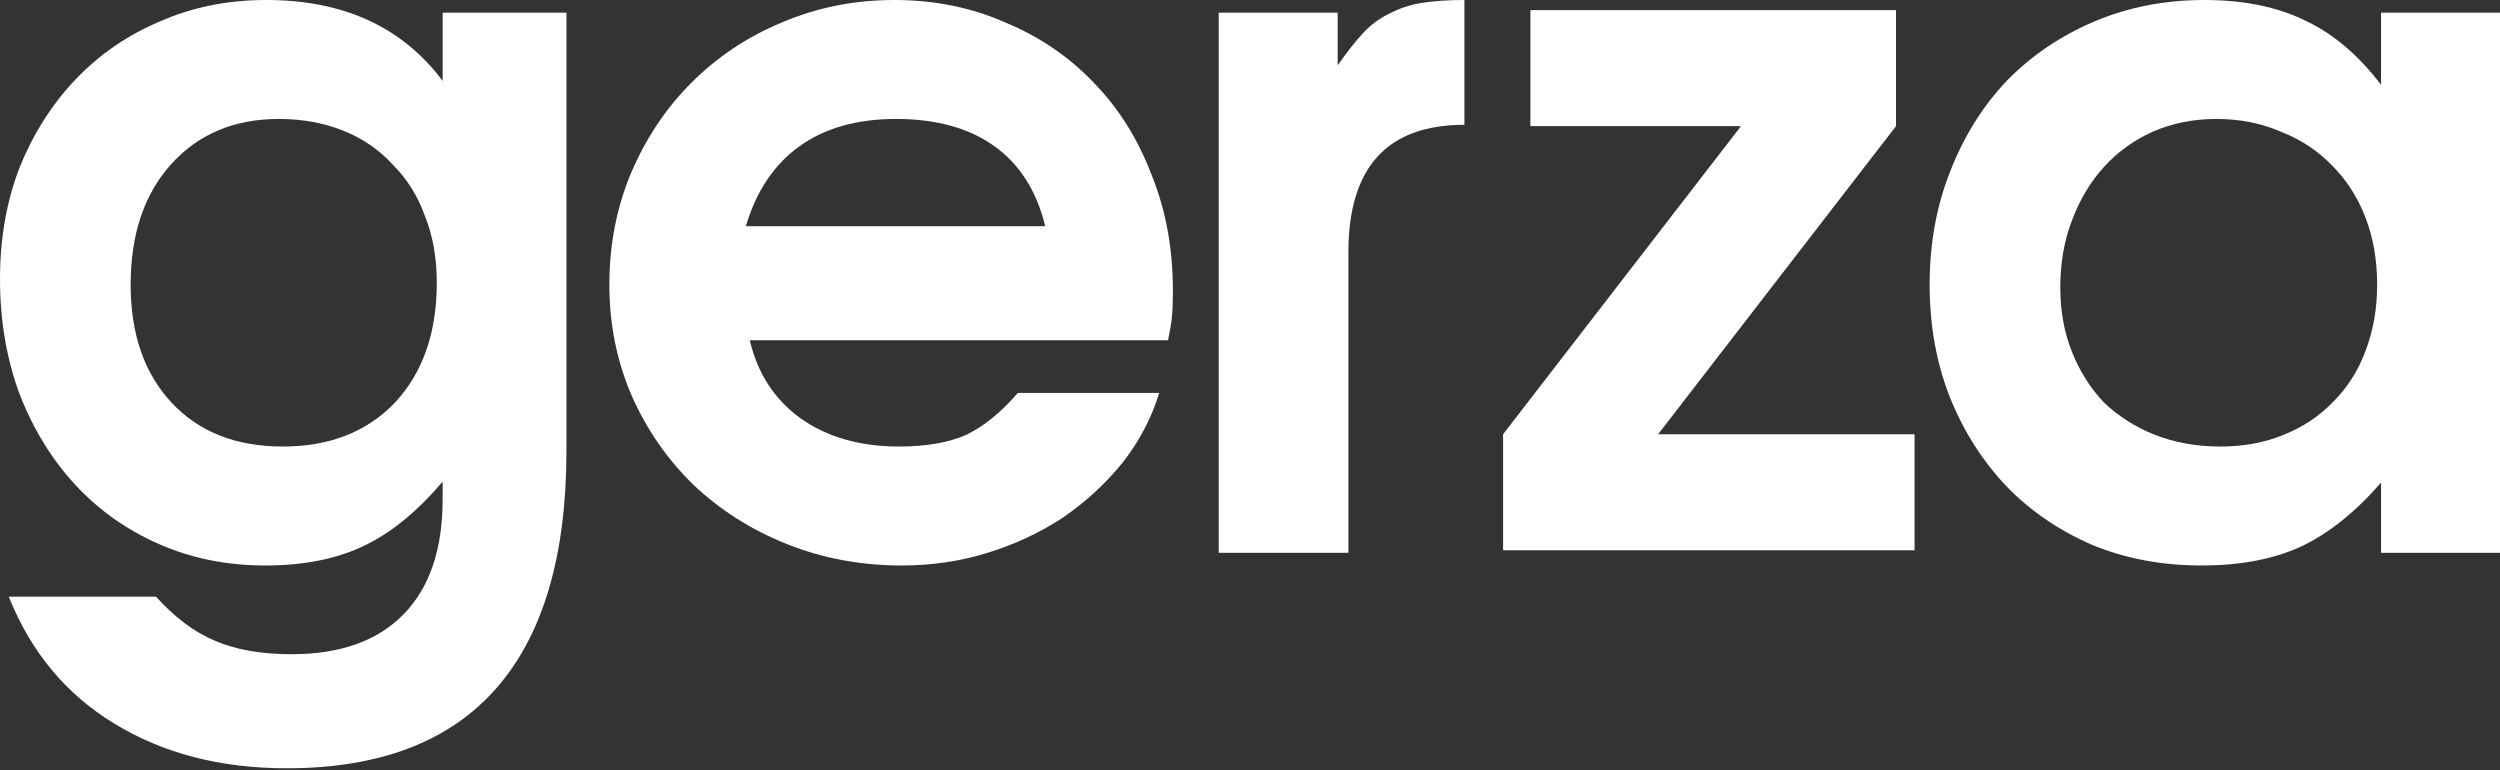
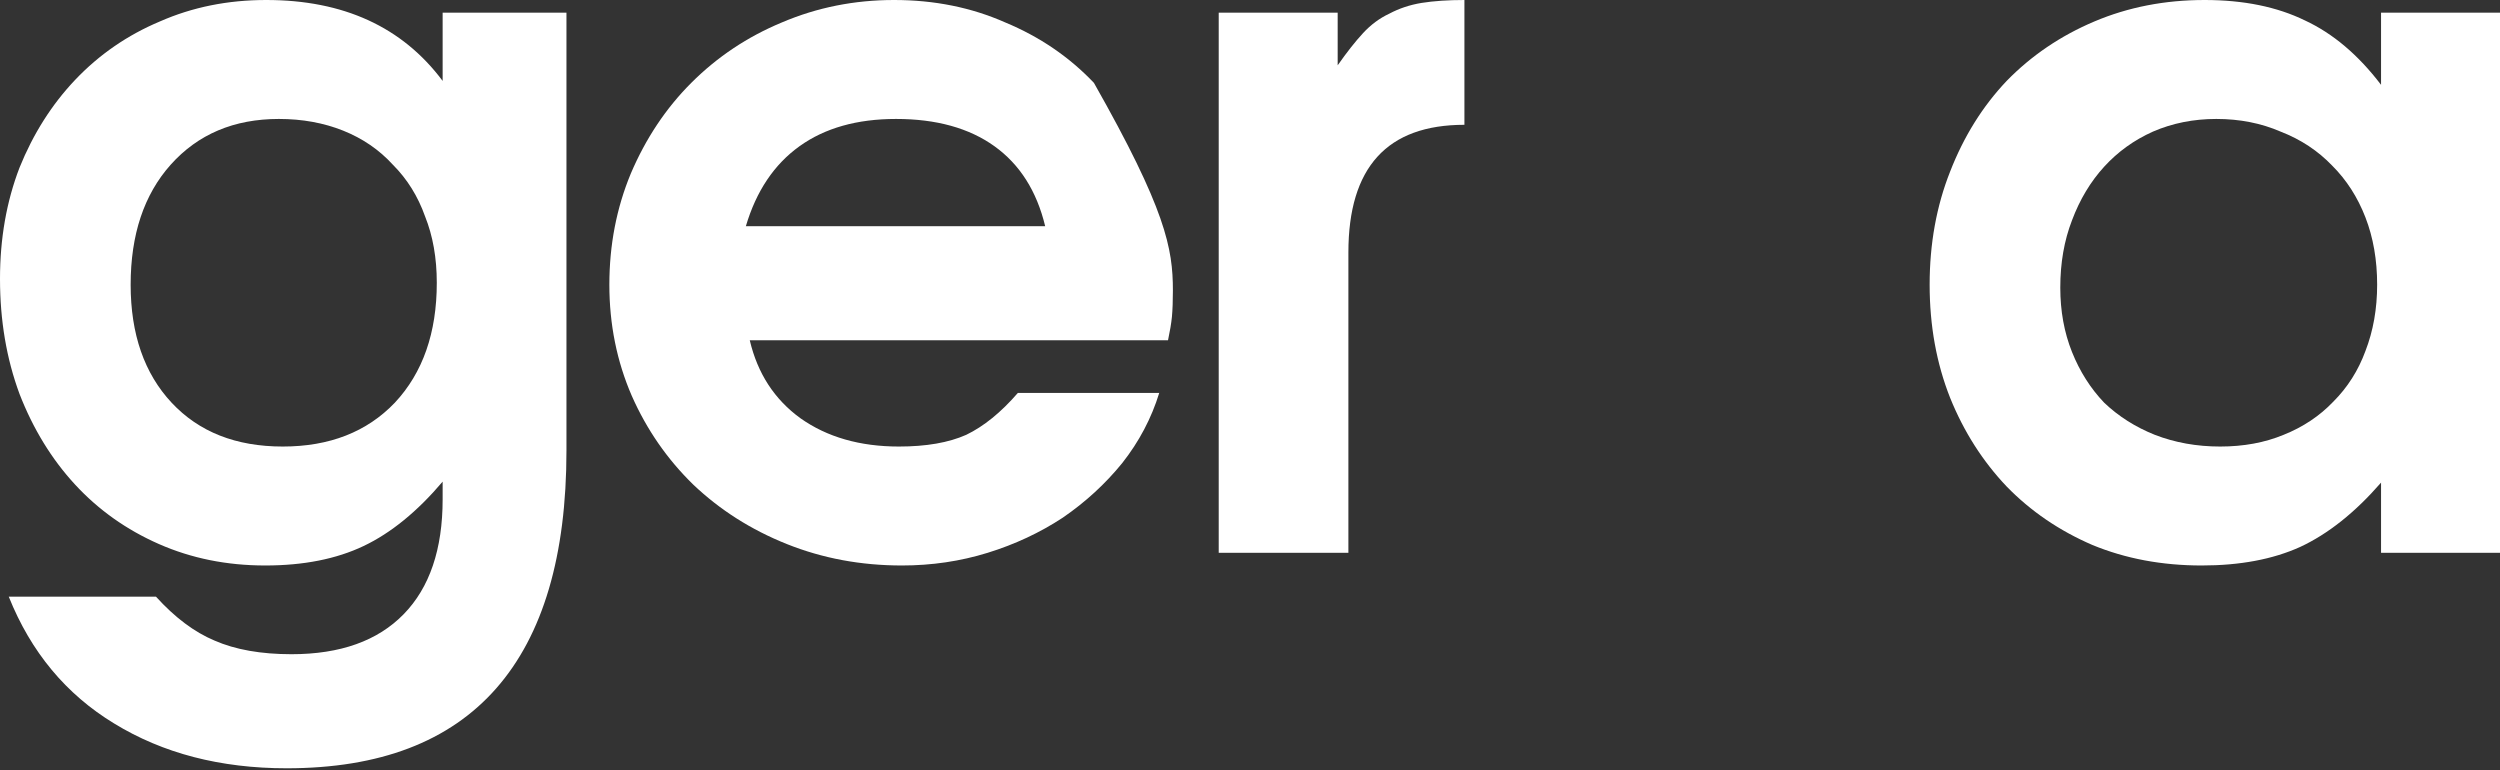
<svg xmlns="http://www.w3.org/2000/svg" width="250" height="77" viewBox="0 0 250 77" fill="none">
  <rect x="0" y="0" width="250" height="77" fill="#333333" stroke="none" />
  <path d="M192.964 28.469C192.964 24.374 193.646 20.605 195.011 17.16C196.376 13.65 198.261 10.627 200.666 8.092C203.136 5.557 206.061 3.575 209.441 2.145C212.821 0.715 216.493 0 220.458 0C224.358 0 227.706 0.682 230.5 2.047C233.295 3.347 235.83 5.492 238.105 8.482V1.267H250V55.281H238.105V48.261C235.505 51.251 232.808 53.396 230.013 54.696C227.283 55.931 224.001 56.549 220.166 56.549C216.201 56.549 212.561 55.866 209.246 54.501C205.931 53.071 203.071 51.121 200.666 48.651C198.261 46.116 196.376 43.159 195.011 39.779C193.646 36.334 192.964 32.564 192.964 28.469ZM206.029 28.762C206.029 31.102 206.419 33.247 207.199 35.197C207.979 37.147 209.051 38.837 210.416 40.267C211.846 41.632 213.536 42.704 215.486 43.484C217.501 44.264 219.678 44.654 222.018 44.654C224.358 44.654 226.471 44.264 228.356 43.484C230.306 42.704 231.963 41.599 233.328 40.169C234.758 38.739 235.83 37.049 236.545 35.099C237.325 33.084 237.715 30.874 237.715 28.469C237.715 25.999 237.325 23.757 236.545 21.742C235.765 19.727 234.66 18.005 233.23 16.575C231.8 15.08 230.078 13.942 228.063 13.162C226.113 12.317 223.968 11.895 221.628 11.895C219.353 11.895 217.241 12.317 215.291 13.162C213.406 14.007 211.781 15.177 210.416 16.672C209.051 18.167 207.979 19.954 207.199 22.035C206.419 24.049 206.029 26.292 206.029 28.762Z" fill="white" />
-   <path d="M150.309 43.424L174.098 12.615H153.039V1.013H189.6V12.615L165.811 43.424H191.453V55.026H150.309V43.424Z" fill="white" />
  <path d="M121.872 1.267H133.767V6.532C134.677 5.232 135.522 4.16 136.302 3.315C137.082 2.47 137.959 1.82 138.934 1.365C139.909 0.845 140.982 0.487 142.152 0.292C143.387 0.097 144.817 0 146.442 0V12.48C138.707 12.48 134.839 16.737 134.839 25.252V55.281H121.872V1.267Z" fill="white" />
-   <path d="M115.925 39.291C115.145 41.827 113.91 44.166 112.22 46.311C110.53 48.391 108.547 50.211 106.272 51.771C103.998 53.266 101.495 54.436 98.765 55.281C96.035 56.126 93.175 56.549 90.185 56.549C86.091 56.549 82.256 55.834 78.681 54.404C75.106 52.974 71.986 50.991 69.321 48.456C66.721 45.921 64.674 42.964 63.178 39.584C61.684 36.139 60.936 32.434 60.936 28.469C60.936 24.504 61.651 20.799 63.081 17.355C64.576 13.845 66.591 10.822 69.126 8.287C71.726 5.687 74.748 3.672 78.193 2.242C81.703 0.747 85.441 0 89.405 0C93.435 0 97.14 0.747 100.52 2.242C103.965 3.672 106.922 5.687 109.392 8.287C111.862 10.822 113.78 13.877 115.145 17.452C116.575 20.962 117.29 24.829 117.29 29.054C117.29 30.094 117.257 30.972 117.192 31.687C117.127 32.337 116.997 33.117 116.802 34.027H74.976C75.756 37.342 77.446 39.941 80.046 41.827C82.71 43.711 85.993 44.654 89.893 44.654C92.623 44.654 94.865 44.264 96.62 43.484C98.375 42.639 100.098 41.242 101.788 39.291H115.925ZM104.518 22.619C103.673 19.11 101.983 16.445 99.448 14.625C96.913 12.805 93.63 11.895 89.6 11.895C85.701 11.895 82.483 12.805 79.948 14.625C77.413 16.445 75.626 19.11 74.586 22.619H104.518Z" fill="white" />
+   <path d="M115.925 39.291C115.145 41.827 113.91 44.166 112.22 46.311C110.53 48.391 108.547 50.211 106.272 51.771C103.998 53.266 101.495 54.436 98.765 55.281C96.035 56.126 93.175 56.549 90.185 56.549C86.091 56.549 82.256 55.834 78.681 54.404C75.106 52.974 71.986 50.991 69.321 48.456C66.721 45.921 64.674 42.964 63.178 39.584C61.684 36.139 60.936 32.434 60.936 28.469C60.936 24.504 61.651 20.799 63.081 17.355C64.576 13.845 66.591 10.822 69.126 8.287C71.726 5.687 74.748 3.672 78.193 2.242C81.703 0.747 85.441 0 89.405 0C93.435 0 97.14 0.747 100.52 2.242C103.965 3.672 106.922 5.687 109.392 8.287C116.575 20.962 117.29 24.829 117.29 29.054C117.29 30.094 117.257 30.972 117.192 31.687C117.127 32.337 116.997 33.117 116.802 34.027H74.976C75.756 37.342 77.446 39.941 80.046 41.827C82.71 43.711 85.993 44.654 89.893 44.654C92.623 44.654 94.865 44.264 96.62 43.484C98.375 42.639 100.098 41.242 101.788 39.291H115.925ZM104.518 22.619C103.673 19.11 101.983 16.445 99.448 14.625C96.913 12.805 93.63 11.895 89.6 11.895C85.701 11.895 82.483 12.805 79.948 14.625C77.413 16.445 75.626 19.11 74.586 22.619H104.518Z" fill="white" />
  <path d="M15.6 59.669C17.485 61.748 19.434 63.211 21.45 64.056C23.529 64.966 26.097 65.421 29.152 65.421C34.027 65.421 37.764 64.088 40.364 61.423C42.964 58.758 44.264 54.924 44.264 49.919V48.164C41.729 51.154 39.096 53.299 36.367 54.599C33.637 55.899 30.354 56.549 26.519 56.549C22.684 56.549 19.142 55.834 15.892 54.404C12.642 52.974 9.847 50.991 7.507 48.456C5.167 45.921 3.315 42.899 1.95 39.389C0.65 35.879 0 32.044 0 27.884C0 23.854 0.65 20.149 1.95 16.77C3.315 13.39 5.167 10.465 7.507 7.995C9.912 5.46 12.74 3.51 15.99 2.145C19.239 0.715 22.782 0 26.617 0C34.352 0 40.234 2.697 44.264 8.092V1.267H56.646V45.044C56.646 55.574 54.306 63.503 49.626 68.833C44.946 74.163 37.959 76.828 28.664 76.828C22.035 76.828 16.282 75.333 11.407 72.343C6.597 69.418 3.087 65.193 0.877 59.669H15.6ZM28.274 44.654C32.954 44.654 36.692 43.191 39.486 40.267C42.282 37.277 43.679 33.279 43.679 28.274C43.679 25.804 43.289 23.594 42.509 21.645C41.794 19.63 40.721 17.907 39.291 16.477C37.927 14.982 36.269 13.845 34.319 13.065C32.369 12.285 30.224 11.895 27.884 11.895C23.399 11.895 19.792 13.422 17.062 16.477C14.397 19.467 13.065 23.464 13.065 28.469C13.065 33.409 14.43 37.342 17.16 40.267C19.89 43.191 23.594 44.654 28.274 44.654Z" fill="white" />
</svg>